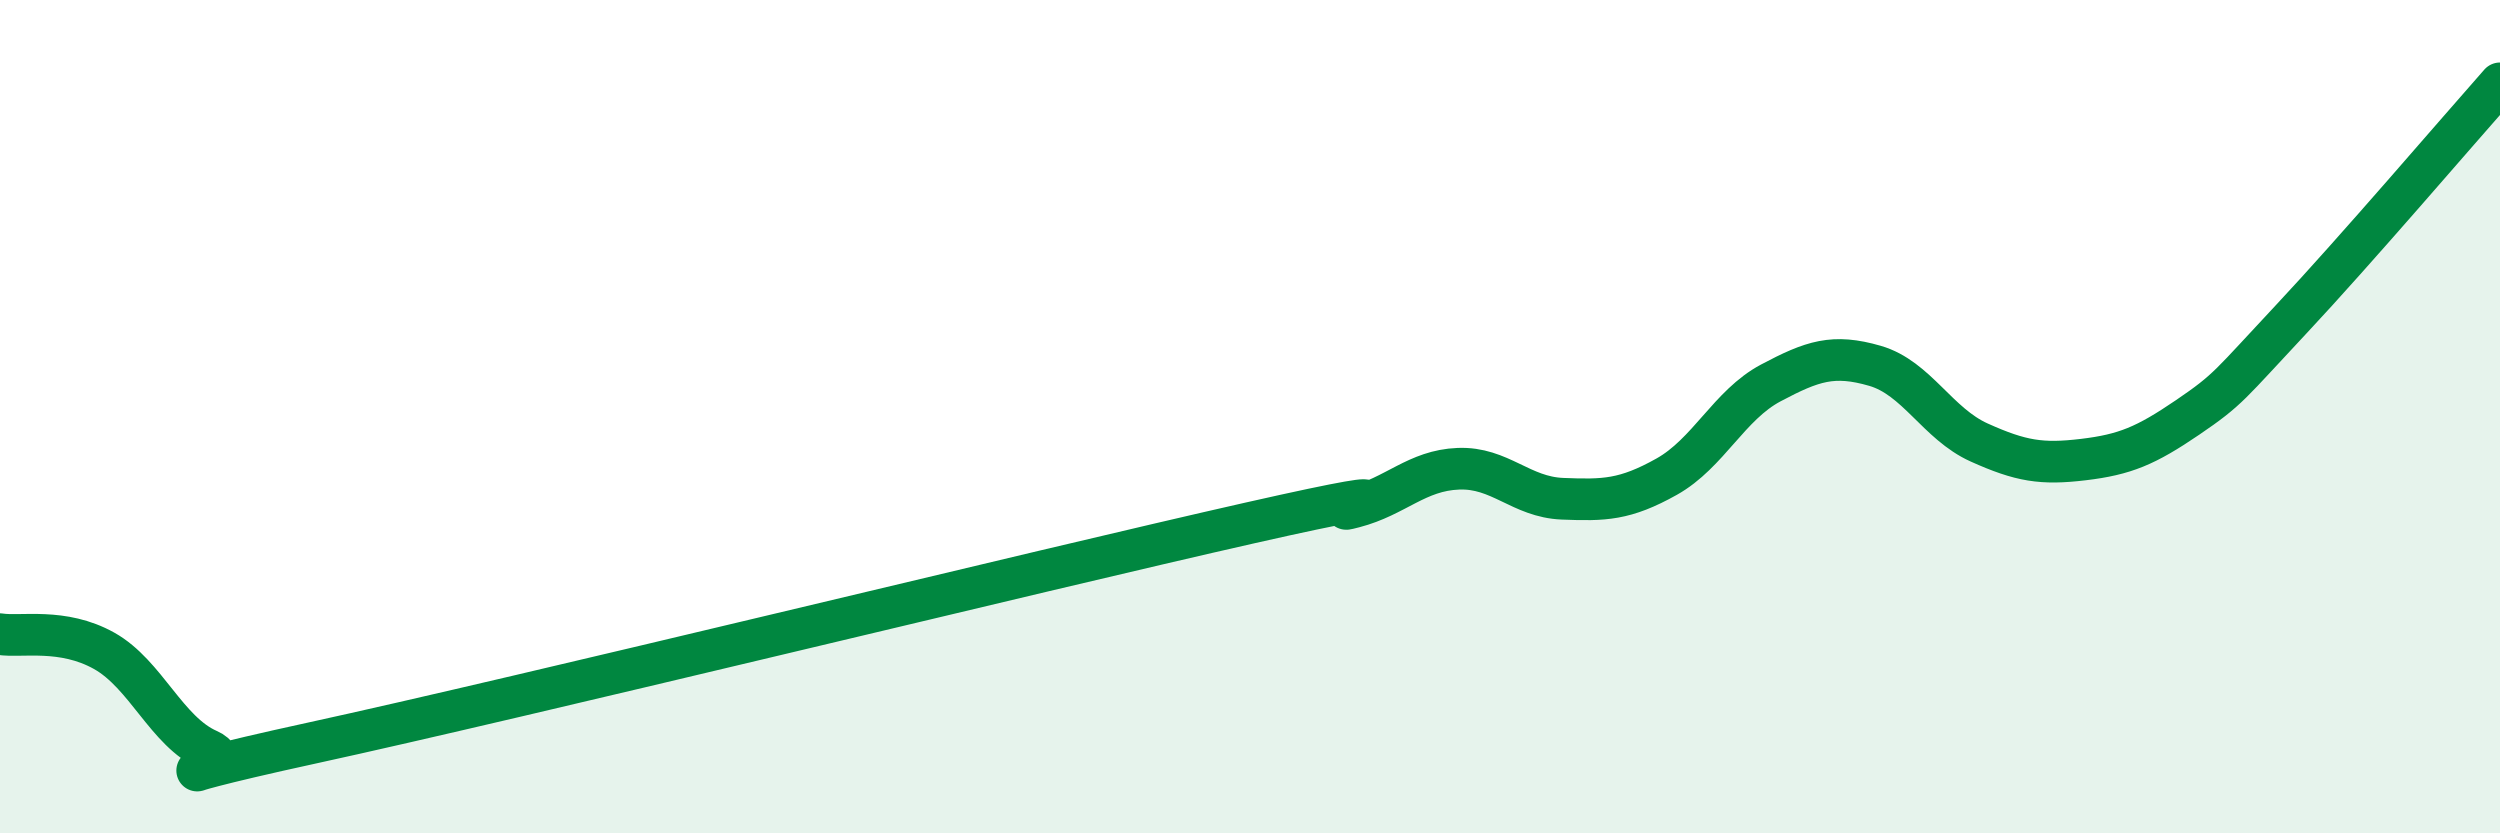
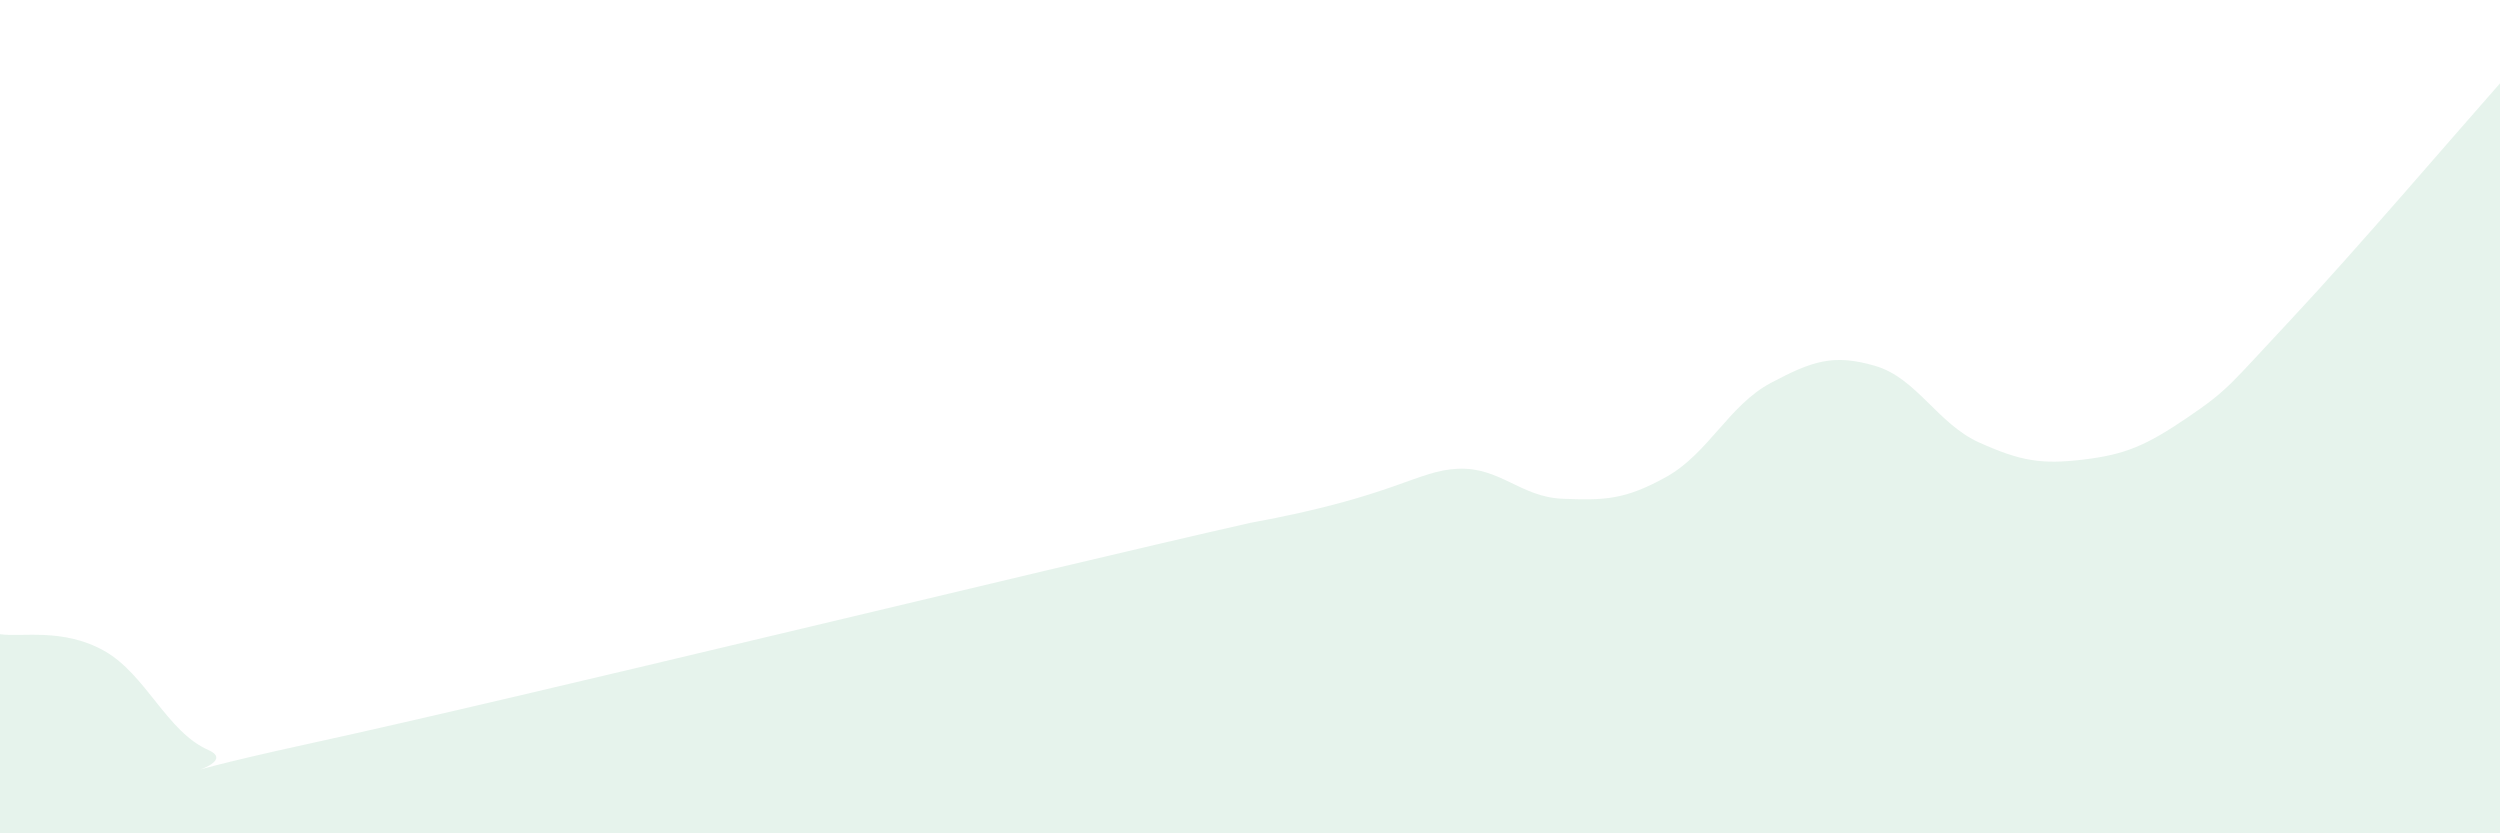
<svg xmlns="http://www.w3.org/2000/svg" width="60" height="20" viewBox="0 0 60 20">
-   <path d="M 0,15.22 C 0.5,15.3 1.5,15.06 2.5,15.62 C 3.5,16.18 4,17.56 5,18 C 6,18.44 2.5,18.92 7.5,17.83 C 12.5,16.74 25,13.68 30,12.55 C 35,11.42 31.5,12.43 32.5,12.17 C 33.5,11.91 34,11.29 35,11.25 C 36,11.21 36.5,11.93 37.5,11.97 C 38.5,12.01 39,12 40,11.44 C 41,10.88 41.5,9.72 42.5,9.19 C 43.5,8.66 44,8.49 45,8.78 C 46,9.07 46.5,10.17 47.5,10.62 C 48.5,11.07 49,11.15 50,11.03 C 51,10.91 51.5,10.7 52.5,10.02 C 53.5,9.34 53.5,9.25 55,7.65 C 56.5,6.05 59,3.13 60,2L60 20L0 20Z" fill="#008740" opacity="0.1" stroke-linecap="round" stroke-linejoin="round" />
-   <path d="M 0,15.22 C 0.5,15.3 1.5,15.06 2.5,15.62 C 3.5,16.18 4,17.56 5,18 C 6,18.44 2.5,18.92 7.5,17.83 C 12.5,16.74 25,13.68 30,12.55 C 35,11.42 31.5,12.43 32.5,12.17 C 33.5,11.91 34,11.29 35,11.25 C 36,11.21 36.5,11.93 37.5,11.97 C 38.5,12.01 39,12 40,11.44 C 41,10.88 41.5,9.72 42.5,9.19 C 43.5,8.66 44,8.49 45,8.78 C 46,9.07 46.5,10.17 47.5,10.62 C 48.5,11.07 49,11.15 50,11.03 C 51,10.91 51.5,10.7 52.5,10.02 C 53.5,9.34 53.5,9.25 55,7.65 C 56.5,6.05 59,3.13 60,2" stroke="#008740" stroke-width="1" fill="none" stroke-linecap="round" stroke-linejoin="round" />
+   <path d="M 0,15.22 C 0.5,15.3 1.5,15.06 2.5,15.62 C 3.5,16.18 4,17.56 5,18 C 6,18.44 2.5,18.92 7.5,17.83 C 12.5,16.74 25,13.68 30,12.55 C 33.5,11.91 34,11.29 35,11.25 C 36,11.21 36.5,11.93 37.5,11.97 C 38.5,12.01 39,12 40,11.44 C 41,10.88 41.5,9.72 42.5,9.19 C 43.5,8.66 44,8.49 45,8.78 C 46,9.07 46.5,10.17 47.5,10.62 C 48.5,11.07 49,11.15 50,11.03 C 51,10.91 51.5,10.7 52.5,10.02 C 53.5,9.34 53.5,9.25 55,7.65 C 56.5,6.05 59,3.13 60,2L60 20L0 20Z" fill="#008740" opacity="0.1" stroke-linecap="round" stroke-linejoin="round" />
</svg>